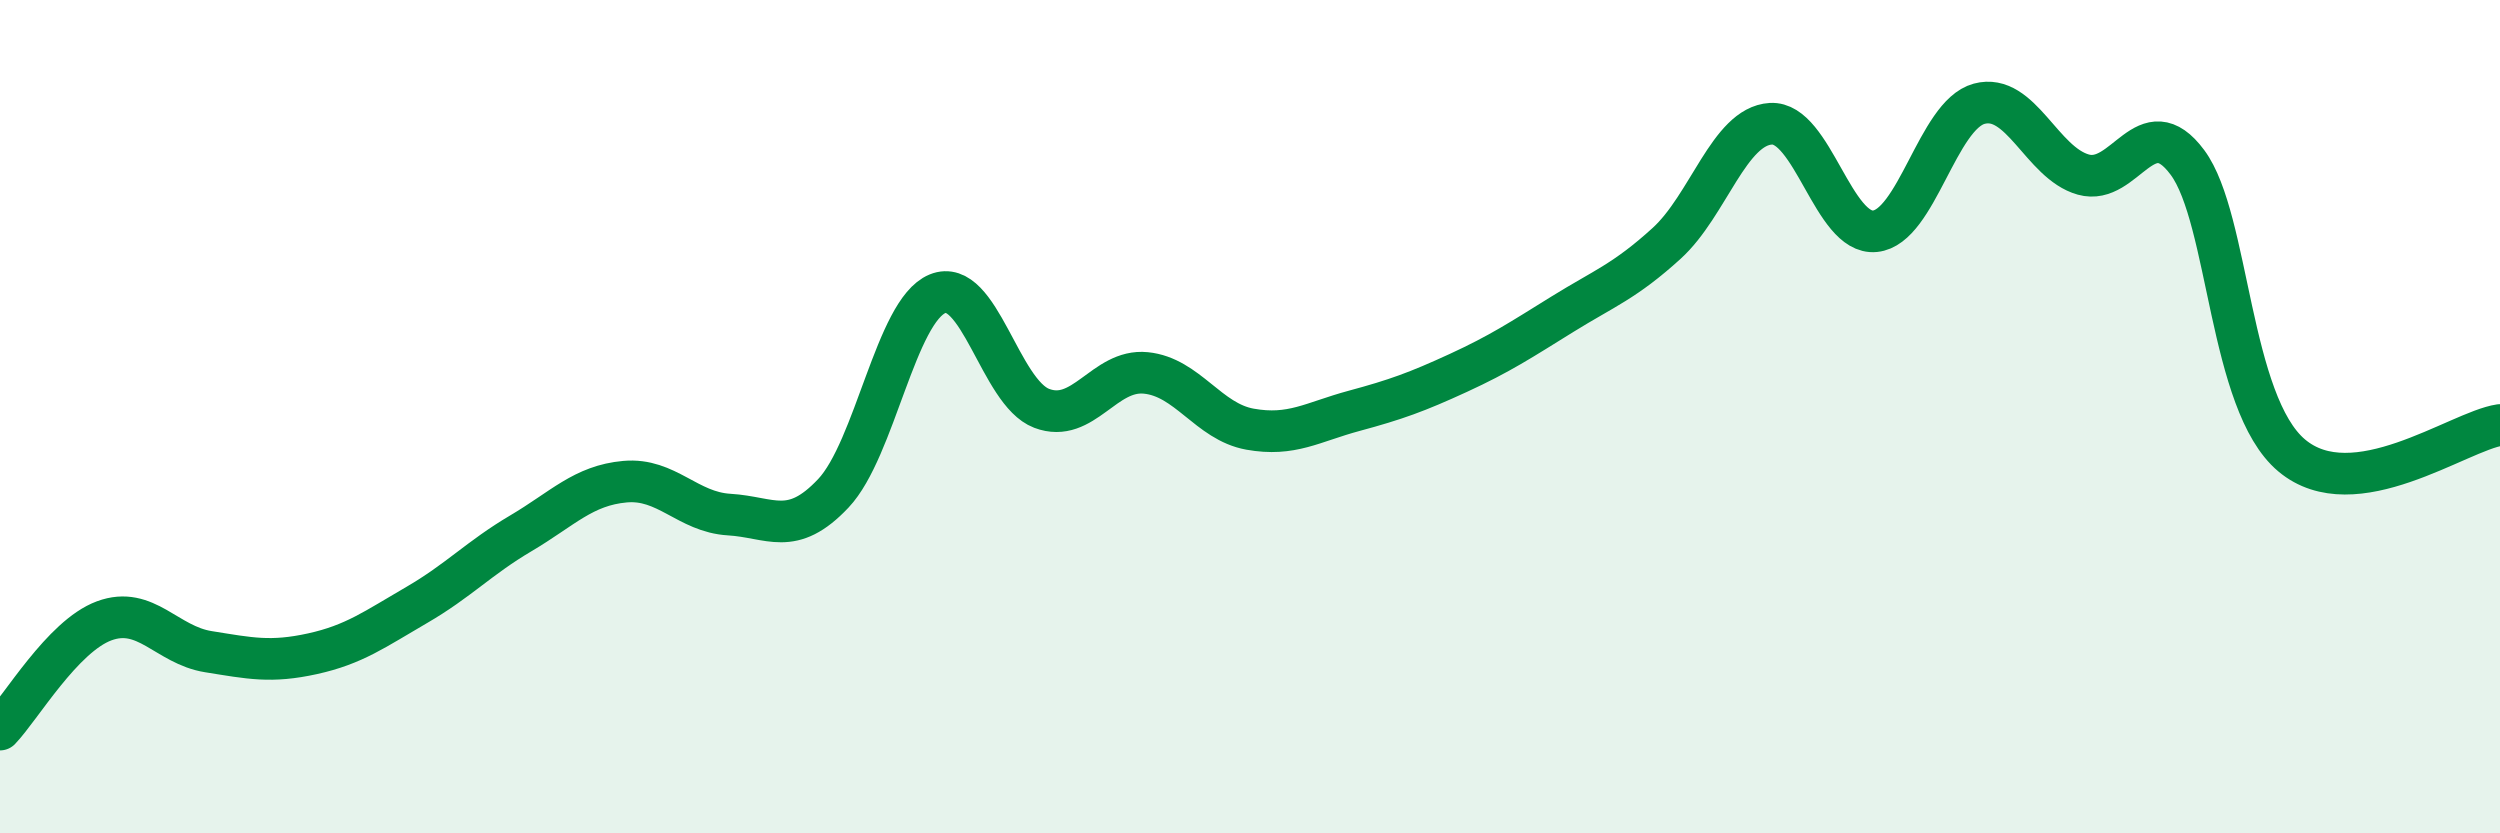
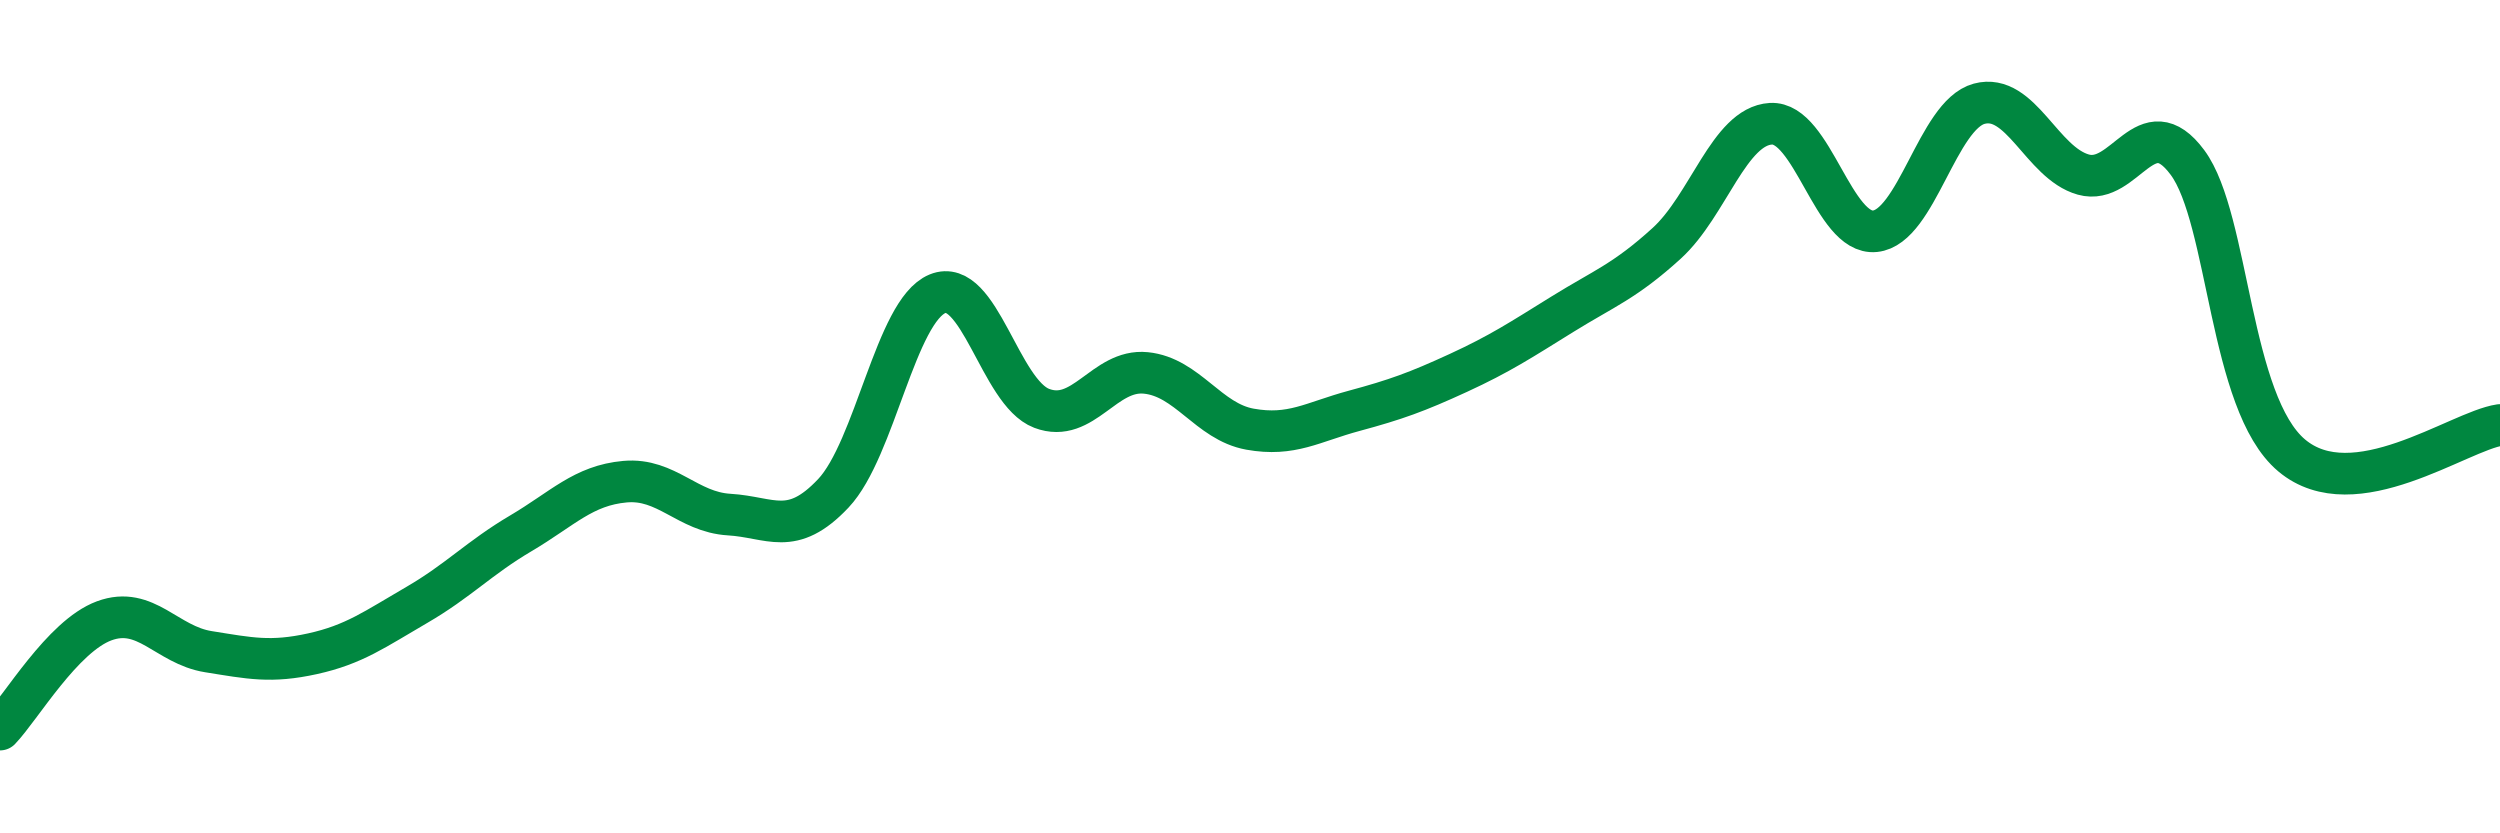
<svg xmlns="http://www.w3.org/2000/svg" width="60" height="20" viewBox="0 0 60 20">
-   <path d="M 0,17.51 C 0.5,16.99 1.5,15.27 2.5,14.9 C 3.5,14.53 4,15.48 5,15.64 C 6,15.8 6.5,15.91 7.5,15.69 C 8.5,15.47 9,15.1 10,14.52 C 11,13.94 11.5,13.39 12.5,12.8 C 13.5,12.21 14,11.65 15,11.56 C 16,11.47 16.5,12.29 17.5,12.35 C 18.5,12.41 19,12.9 20,11.84 C 21,10.78 21.5,7.46 22.5,7.05 C 23.5,6.64 24,9.42 25,9.8 C 26,10.18 26.5,8.85 27.5,8.95 C 28.5,9.05 29,10.12 30,10.3 C 31,10.48 31.5,10.13 32.5,9.86 C 33.5,9.59 34,9.41 35,8.95 C 36,8.49 36.5,8.16 37.5,7.54 C 38.5,6.92 39,6.75 40,5.84 C 41,4.93 41.5,3.03 42.5,2.97 C 43.5,2.91 44,5.65 45,5.55 C 46,5.45 46.5,2.76 47.5,2.49 C 48.5,2.22 49,3.91 50,4.19 C 51,4.47 51.5,2.55 52.5,3.9 C 53.5,5.25 53.5,9.67 55,10.93 C 56.5,12.19 59,10.35 60,10.2L60 20L0 20Z" fill="#008740" opacity="0.1" stroke-linecap="round" stroke-linejoin="round" />
  <path d="M 0,17.51 C 0.5,16.99 1.5,15.27 2.5,14.9 C 3.5,14.53 4,15.48 5,15.64 C 6,15.8 6.5,15.91 7.5,15.69 C 8.5,15.47 9,15.1 10,14.52 C 11,13.94 11.5,13.39 12.5,12.8 C 13.5,12.21 14,11.65 15,11.56 C 16,11.47 16.5,12.29 17.5,12.35 C 18.5,12.41 19,12.9 20,11.84 C 21,10.78 21.5,7.46 22.5,7.05 C 23.5,6.64 24,9.42 25,9.8 C 26,10.18 26.5,8.85 27.5,8.95 C 28.5,9.05 29,10.12 30,10.3 C 31,10.48 31.5,10.13 32.5,9.86 C 33.5,9.59 34,9.41 35,8.95 C 36,8.49 36.5,8.16 37.5,7.54 C 38.5,6.92 39,6.75 40,5.84 C 41,4.93 41.5,3.03 42.5,2.97 C 43.5,2.91 44,5.65 45,5.55 C 46,5.45 46.5,2.76 47.5,2.49 C 48.5,2.22 49,3.91 50,4.19 C 51,4.47 51.5,2.55 52.5,3.9 C 53.5,5.25 53.5,9.67 55,10.93 C 56.5,12.19 59,10.35 60,10.2" stroke="#008740" stroke-width="1" fill="none" stroke-linecap="round" stroke-linejoin="round" />
</svg>